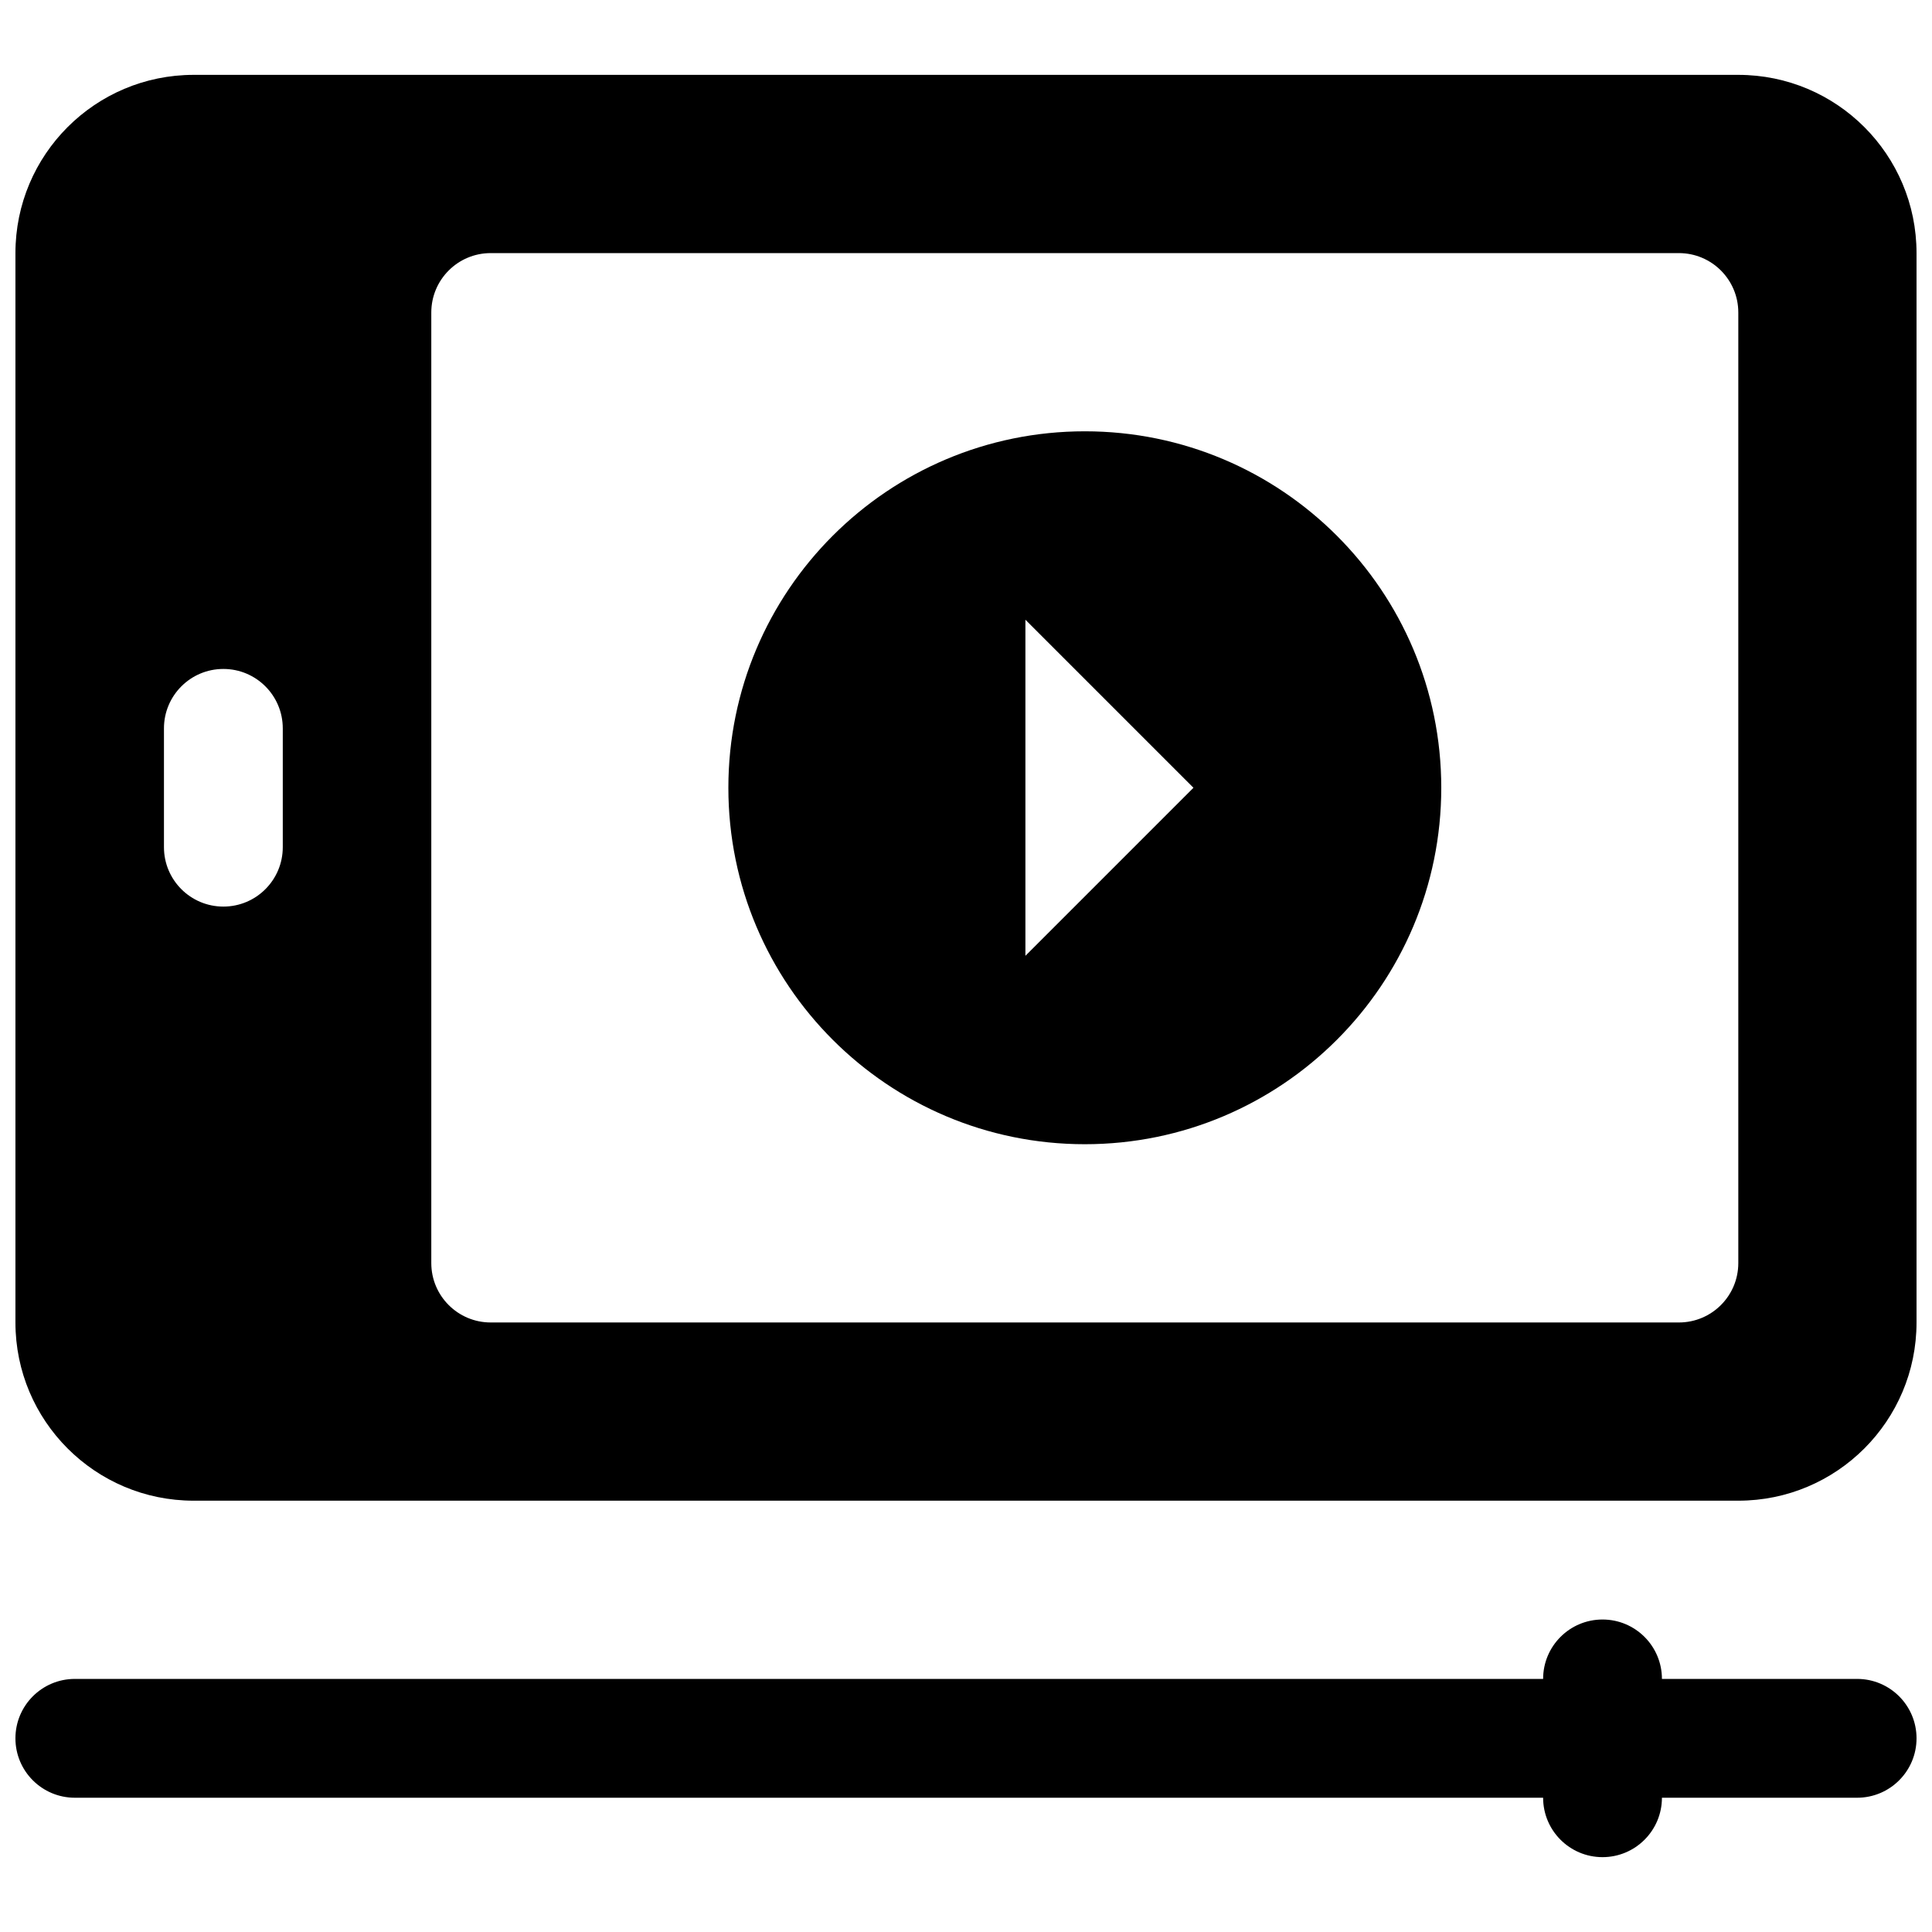
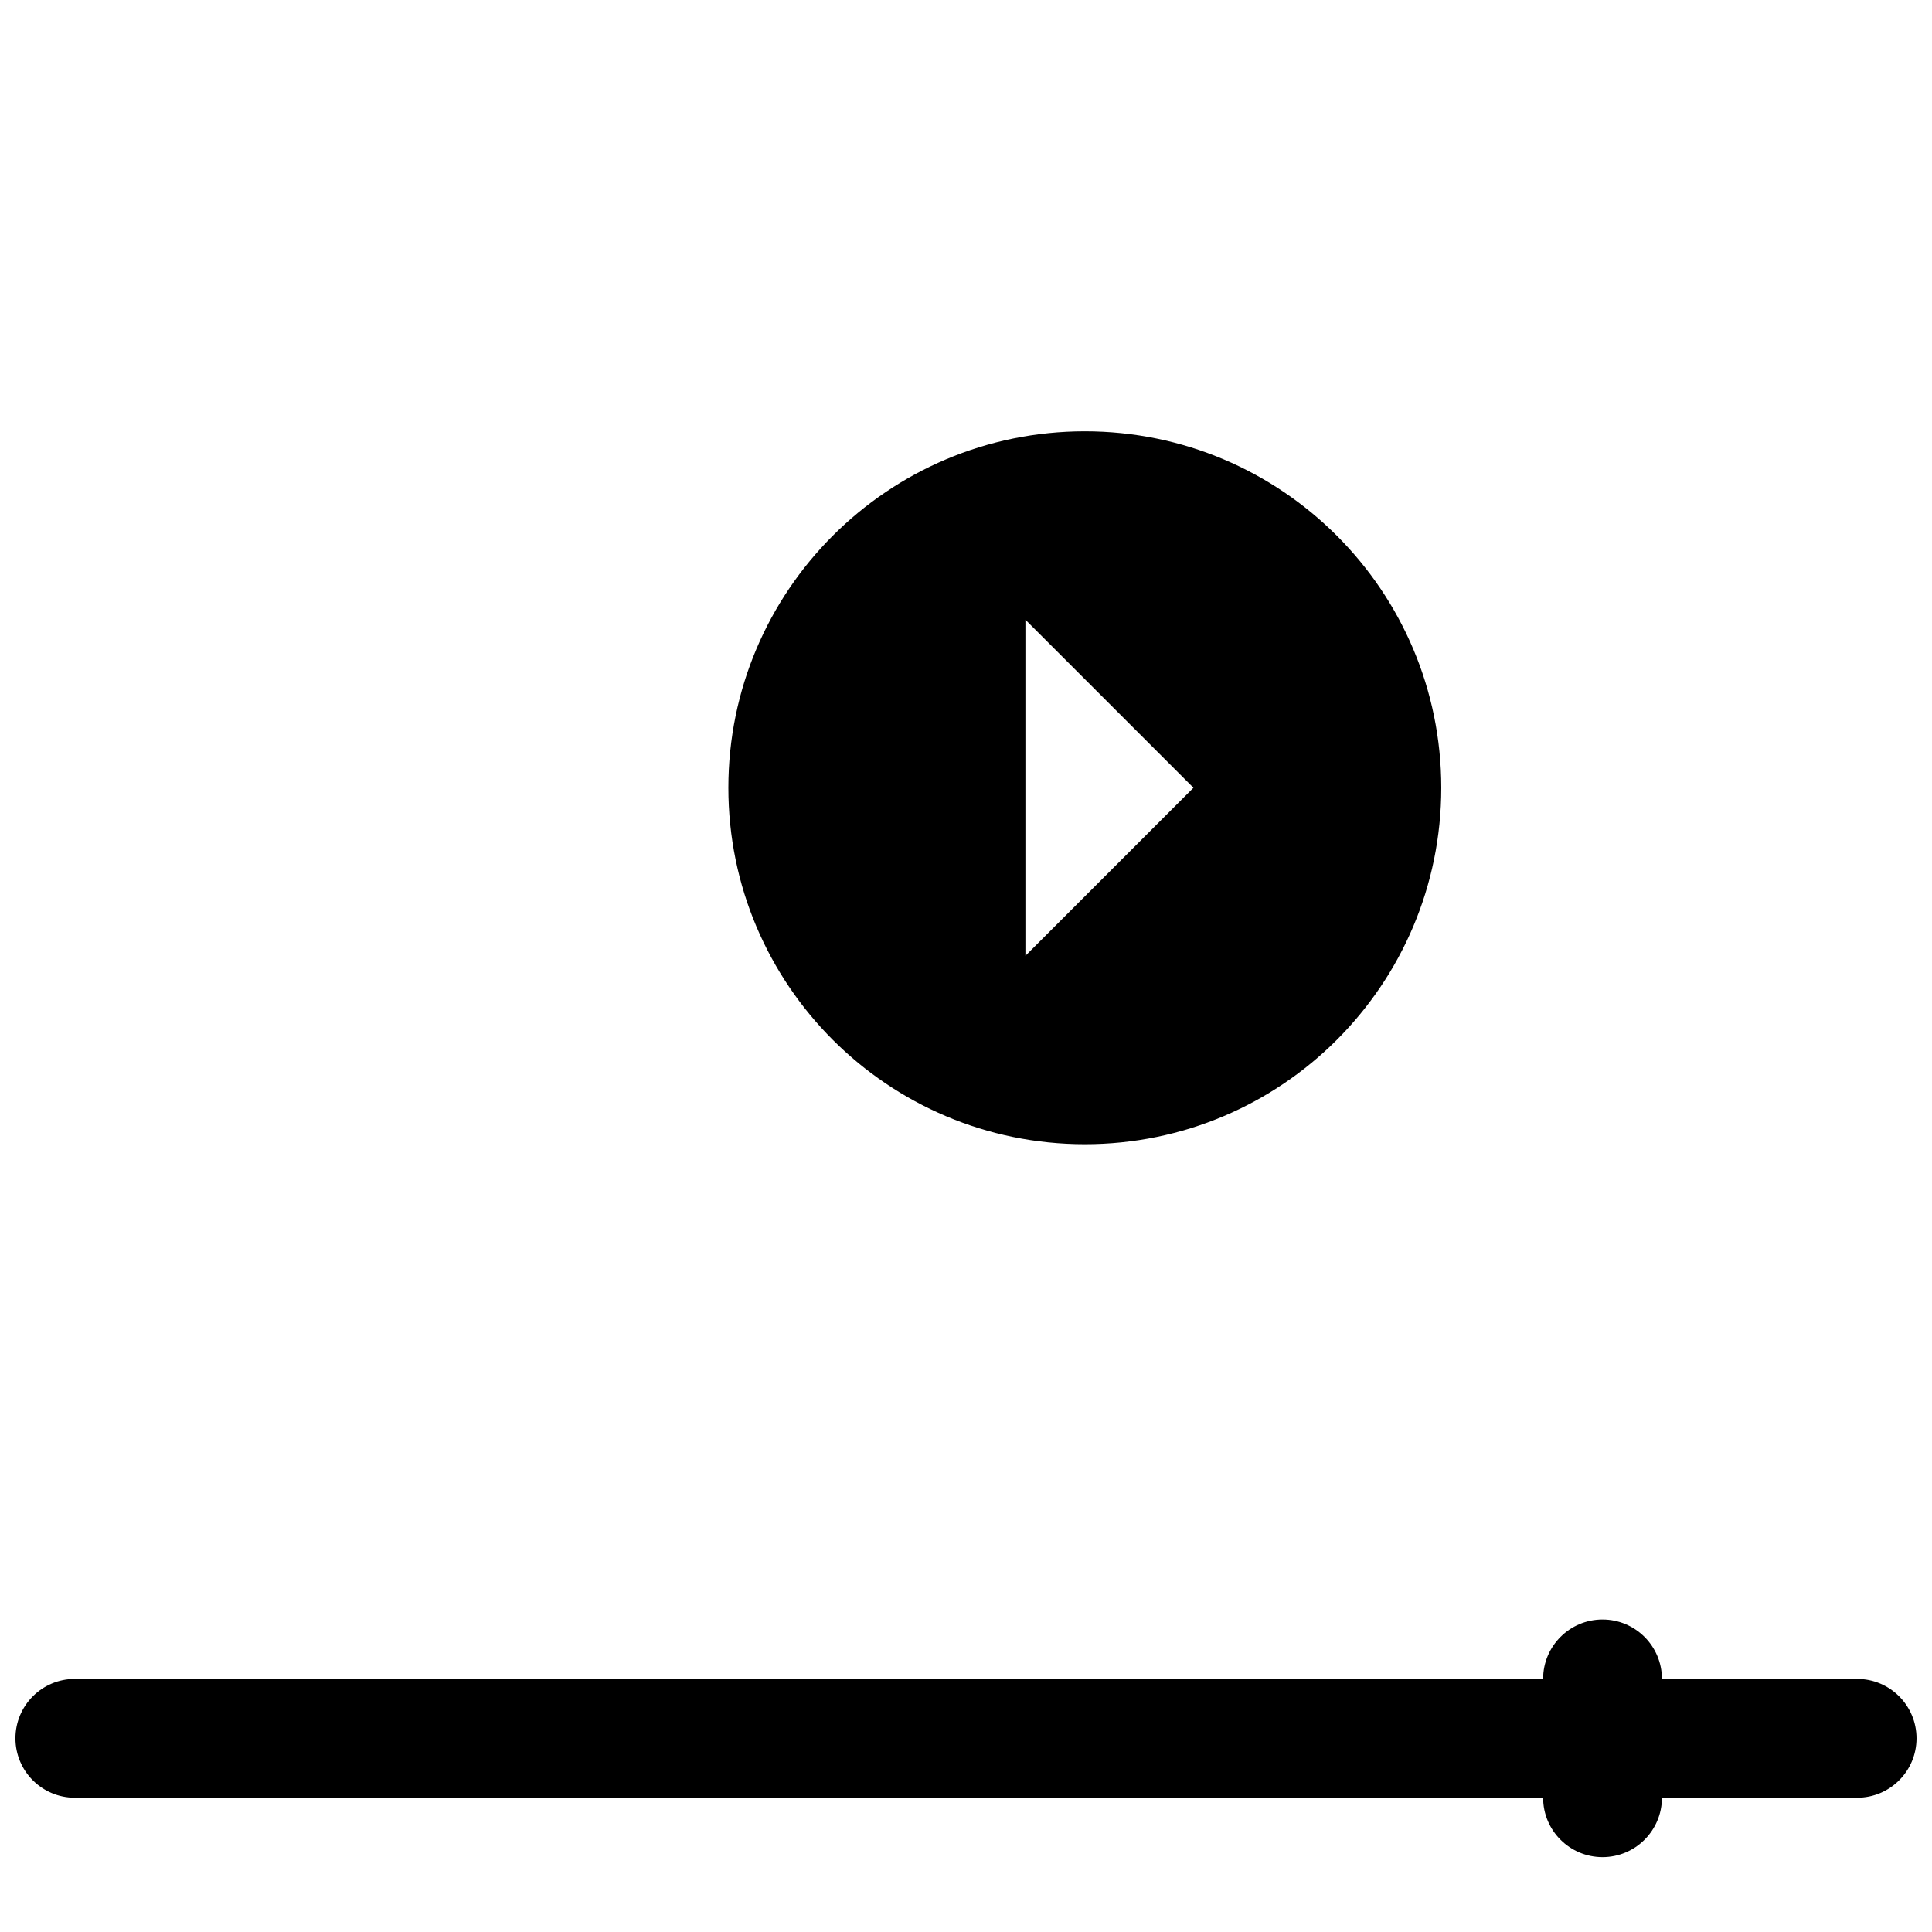
<svg xmlns="http://www.w3.org/2000/svg" width="800px" height="800px" version="1.1" viewBox="144 144 512 512">
  <defs>
    <clipPath id="b">
-       <path d="m148.09 163h503.81v379h-503.81z" />
-     </clipPath>
+       </clipPath>
    <clipPath id="a">
      <path d="m148.09 573h503.81v64h-503.81z" />
    </clipPath>
  </defs>
  <path d="m431.49 258.3c-52.172 0-94.465 42.293-94.465 94.465s42.293 94.465 94.465 94.465c52.168 0 94.461-42.293 94.461-94.465s-42.293-94.465-94.461-94.465zm-15.746 49.934 44.531 44.531-44.531 44.531z" fill-rule="evenodd" />
  <g clip-path="url(#b)">
    <path d="m195.32 163.84c-26.082 0-47.23 21.148-47.23 47.234v283.39c0 26.09 21.148 47.234 47.23 47.234h409.35c26.086 0 47.23-21.145 47.23-47.234v-283.39c0-26.086-21.145-47.234-47.23-47.234zm78.723 47.234c-8.695 0-15.746 7.047-15.746 15.742v251.91c0 8.695 7.051 15.742 15.746 15.742h314.88c8.695 0 15.746-7.047 15.746-15.742v-251.91c0-8.695-7.051-15.742-15.746-15.742zm-55.105 125.95c0-8.695-7.047-15.746-15.742-15.746-8.695 0-15.746 7.051-15.746 15.746v31.488c0 8.695 7.051 15.742 15.746 15.742 8.695 0 15.742-7.047 15.742-15.742z" fill-rule="evenodd" />
  </g>
  <g clip-path="url(#a)">
    <path d="m584.43 588.93c0-8.695-7.051-15.742-15.746-15.742-8.695 0-15.742 7.047-15.742 15.742h-389.11c-8.691 0-15.742 7.051-15.742 15.746s7.051 15.742 15.742 15.742h389.11c0 8.695 7.047 15.746 15.742 15.746 8.695 0 15.746-7.051 15.746-15.746h51.73c8.695 0 15.742-7.047 15.742-15.742s-7.047-15.746-15.742-15.746z" />
  </g>
</svg>